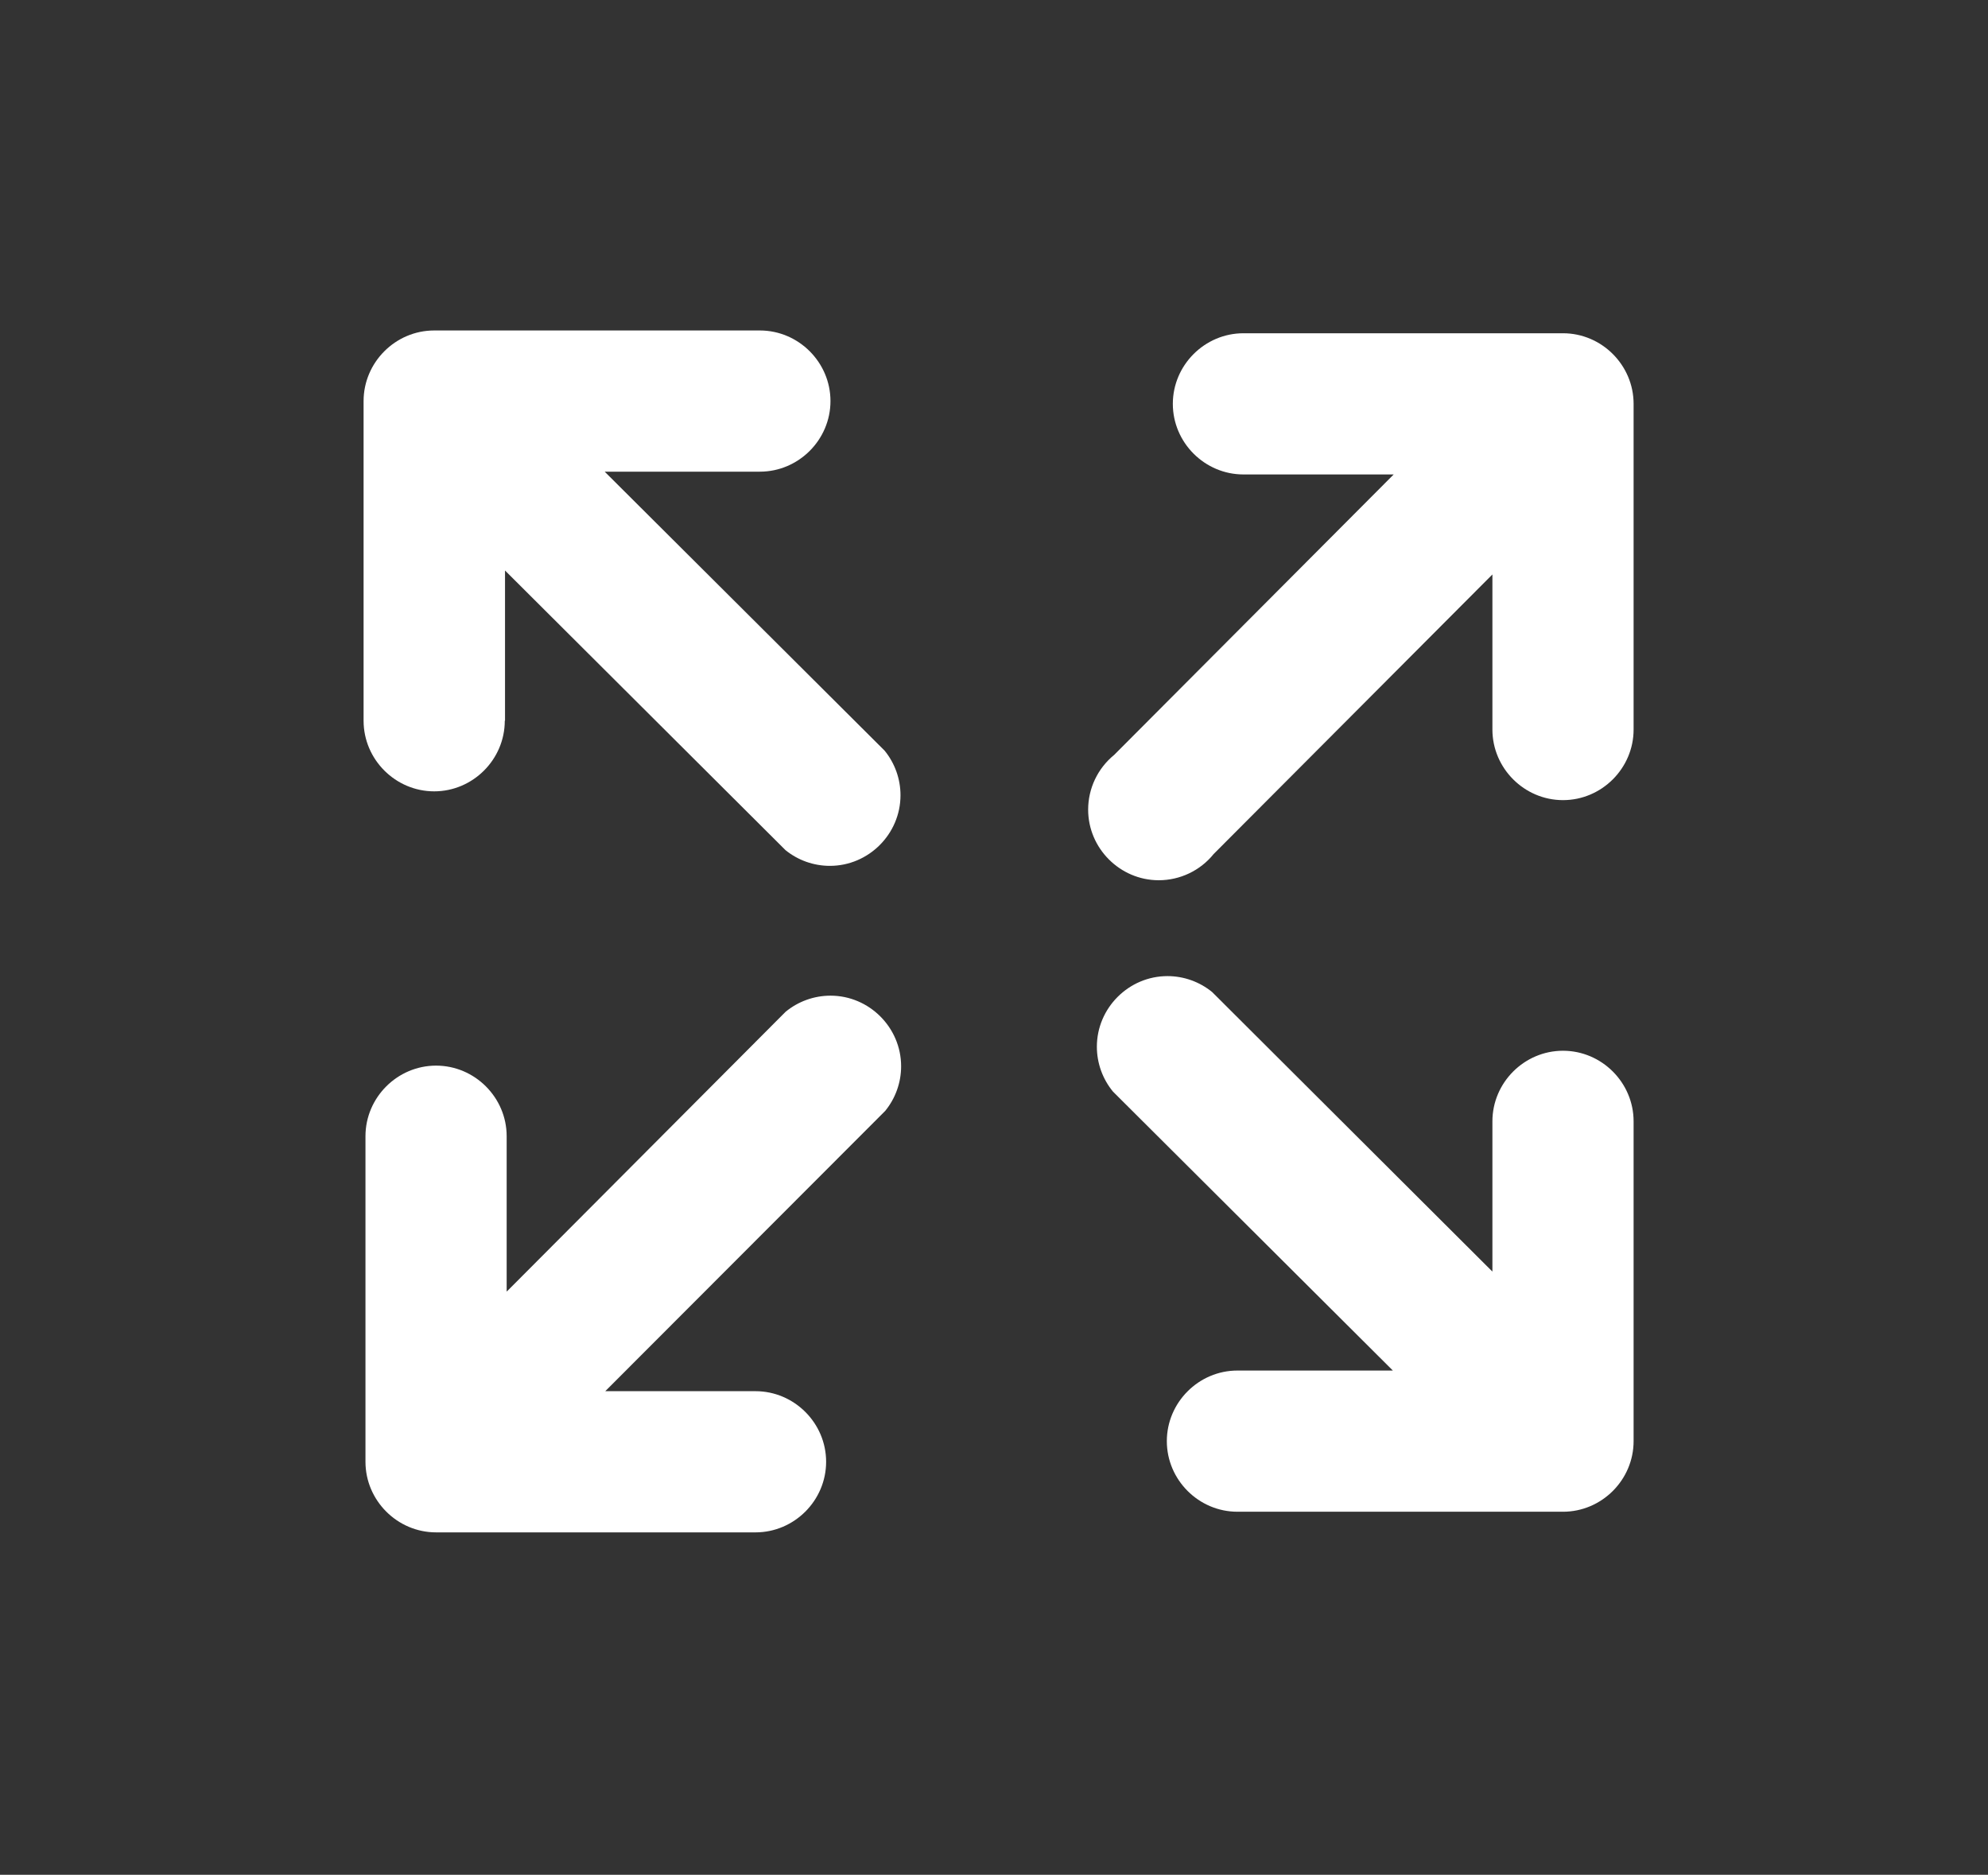
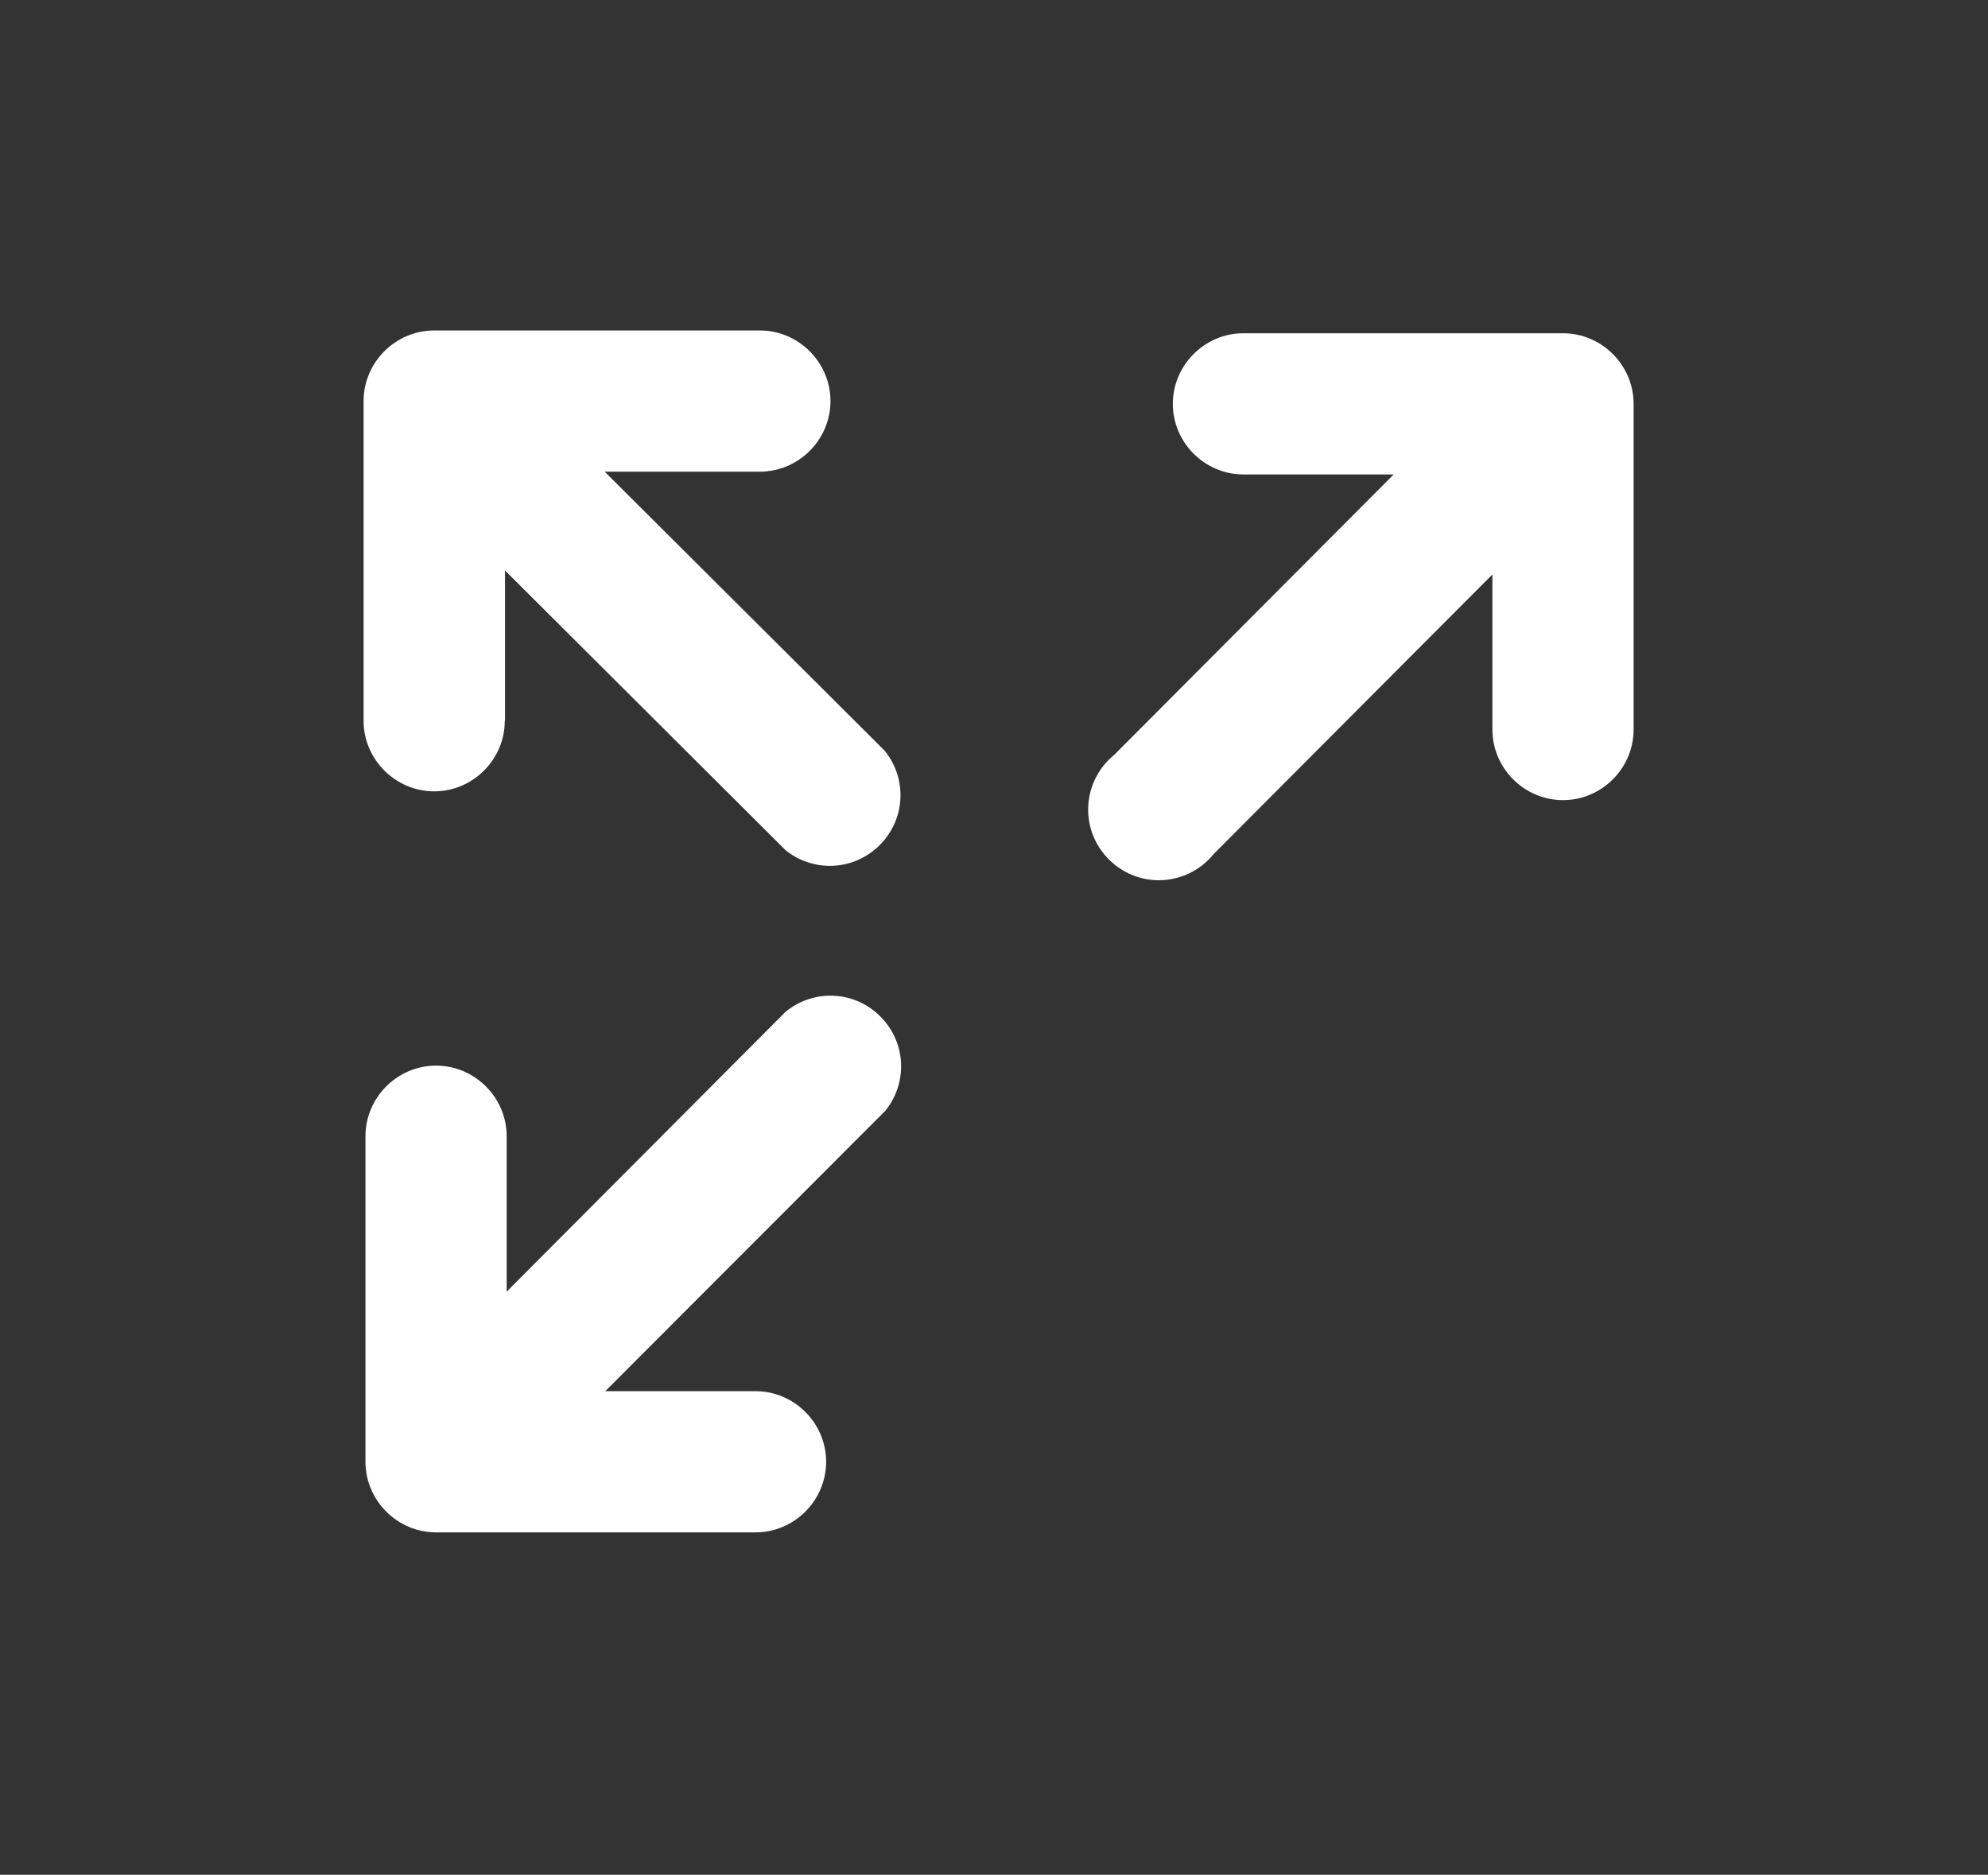
<svg xmlns="http://www.w3.org/2000/svg" width="100%" height="100%" viewBox="0 0 123 116" version="1.1" xml:space="preserve" style="fill-rule:evenodd;clip-rule:evenodd;stroke-linejoin:round;stroke-miterlimit:2;">
  <rect x="0" y="0" width="123" height="116" fill="#333333" stroke="none" />
  <g transform="matrix(0.728,0,0,0.728,-33.444,-27.986)">
    <path d="M88.84,99.7C88.84,102.992 86.132,105.7 82.84,105.7C79.548,105.7 76.84,102.992 76.84,99.7L76.84,72.53C76.84,69.238 79.548,66.53 82.84,66.53L110.52,66.53C113.812,66.53 116.52,69.238 116.52,72.53C116.52,75.822 113.812,78.53 110.52,78.53L97.33,78.53L121.12,102.24C121.994,103.311 122.471,104.651 122.471,106.033C122.471,109.325 119.763,112.033 116.471,112.033C115.099,112.033 113.767,111.563 112.7,110.7L88.86,86.93L88.86,99.7L88.84,99.7Z" style="fill:white;fill-rule:nonzero;" />
  </g>
  <g transform="matrix(0.728,0,0,0.728,67.585,57.865)">
-     <path d="M34,15.82C34,12.528 36.708,9.82 40,9.82C43.292,9.82 46,12.528 46,15.82L46,43C46,46.292 43.292,49 40,49L12.33,49C9.038,49 6.33,46.292 6.33,43C6.33,39.708 9.038,37 12.33,37L25.54,37L1.76,13.3C0.871,12.225 0.384,10.872 0.384,9.476C0.384,6.185 3.092,3.476 6.384,3.476C7.767,3.476 9.109,3.955 10.18,4.83L34,28.59L34,15.82Z" style="fill:white;fill-rule:nonzero;" />
-   </g>
+     </g>
  <g transform="matrix(0.728,0,0,0.728,-33.444,61.326)">
    <path d="M110.15,34C113.442,34 116.15,36.708 116.15,40C116.15,43.292 113.442,46 110.15,46L83,46C79.708,46 77,43.292 77,40L77,12.33C77,9.038 79.708,6.33 83,6.33C86.292,6.33 89,9.038 89,12.33L89,25.54L112.7,1.76C113.775,0.871 115.128,0.384 116.524,0.384C119.815,0.384 122.524,3.092 122.524,6.384C122.524,7.767 122.045,9.109 121.17,10.18L97.38,34L110.15,34Z" style="fill:white;fill-rule:nonzero;" />
  </g>
  <g transform="matrix(0.728,0,0,0.728,67.585,-29.976)">
    <path d="M12.84,81.5C9.548,81.5 6.84,78.792 6.84,75.5C6.84,72.208 9.548,69.5 12.84,69.5L40,69.5C43.292,69.5 46,72.208 46,75.5L46,103.18C46,106.472 43.292,109.18 40,109.18C36.708,109.18 34,106.472 34,103.18L34,90L10.31,113.76C9.172,115.169 7.455,115.989 5.643,115.989C2.352,115.989 -0.357,113.28 -0.357,109.989C-0.357,108.187 0.454,106.479 1.85,105.34L25.61,81.5L12.84,81.5Z" style="fill:white;fill-rule:nonzero;" />
  </g>
</svg>